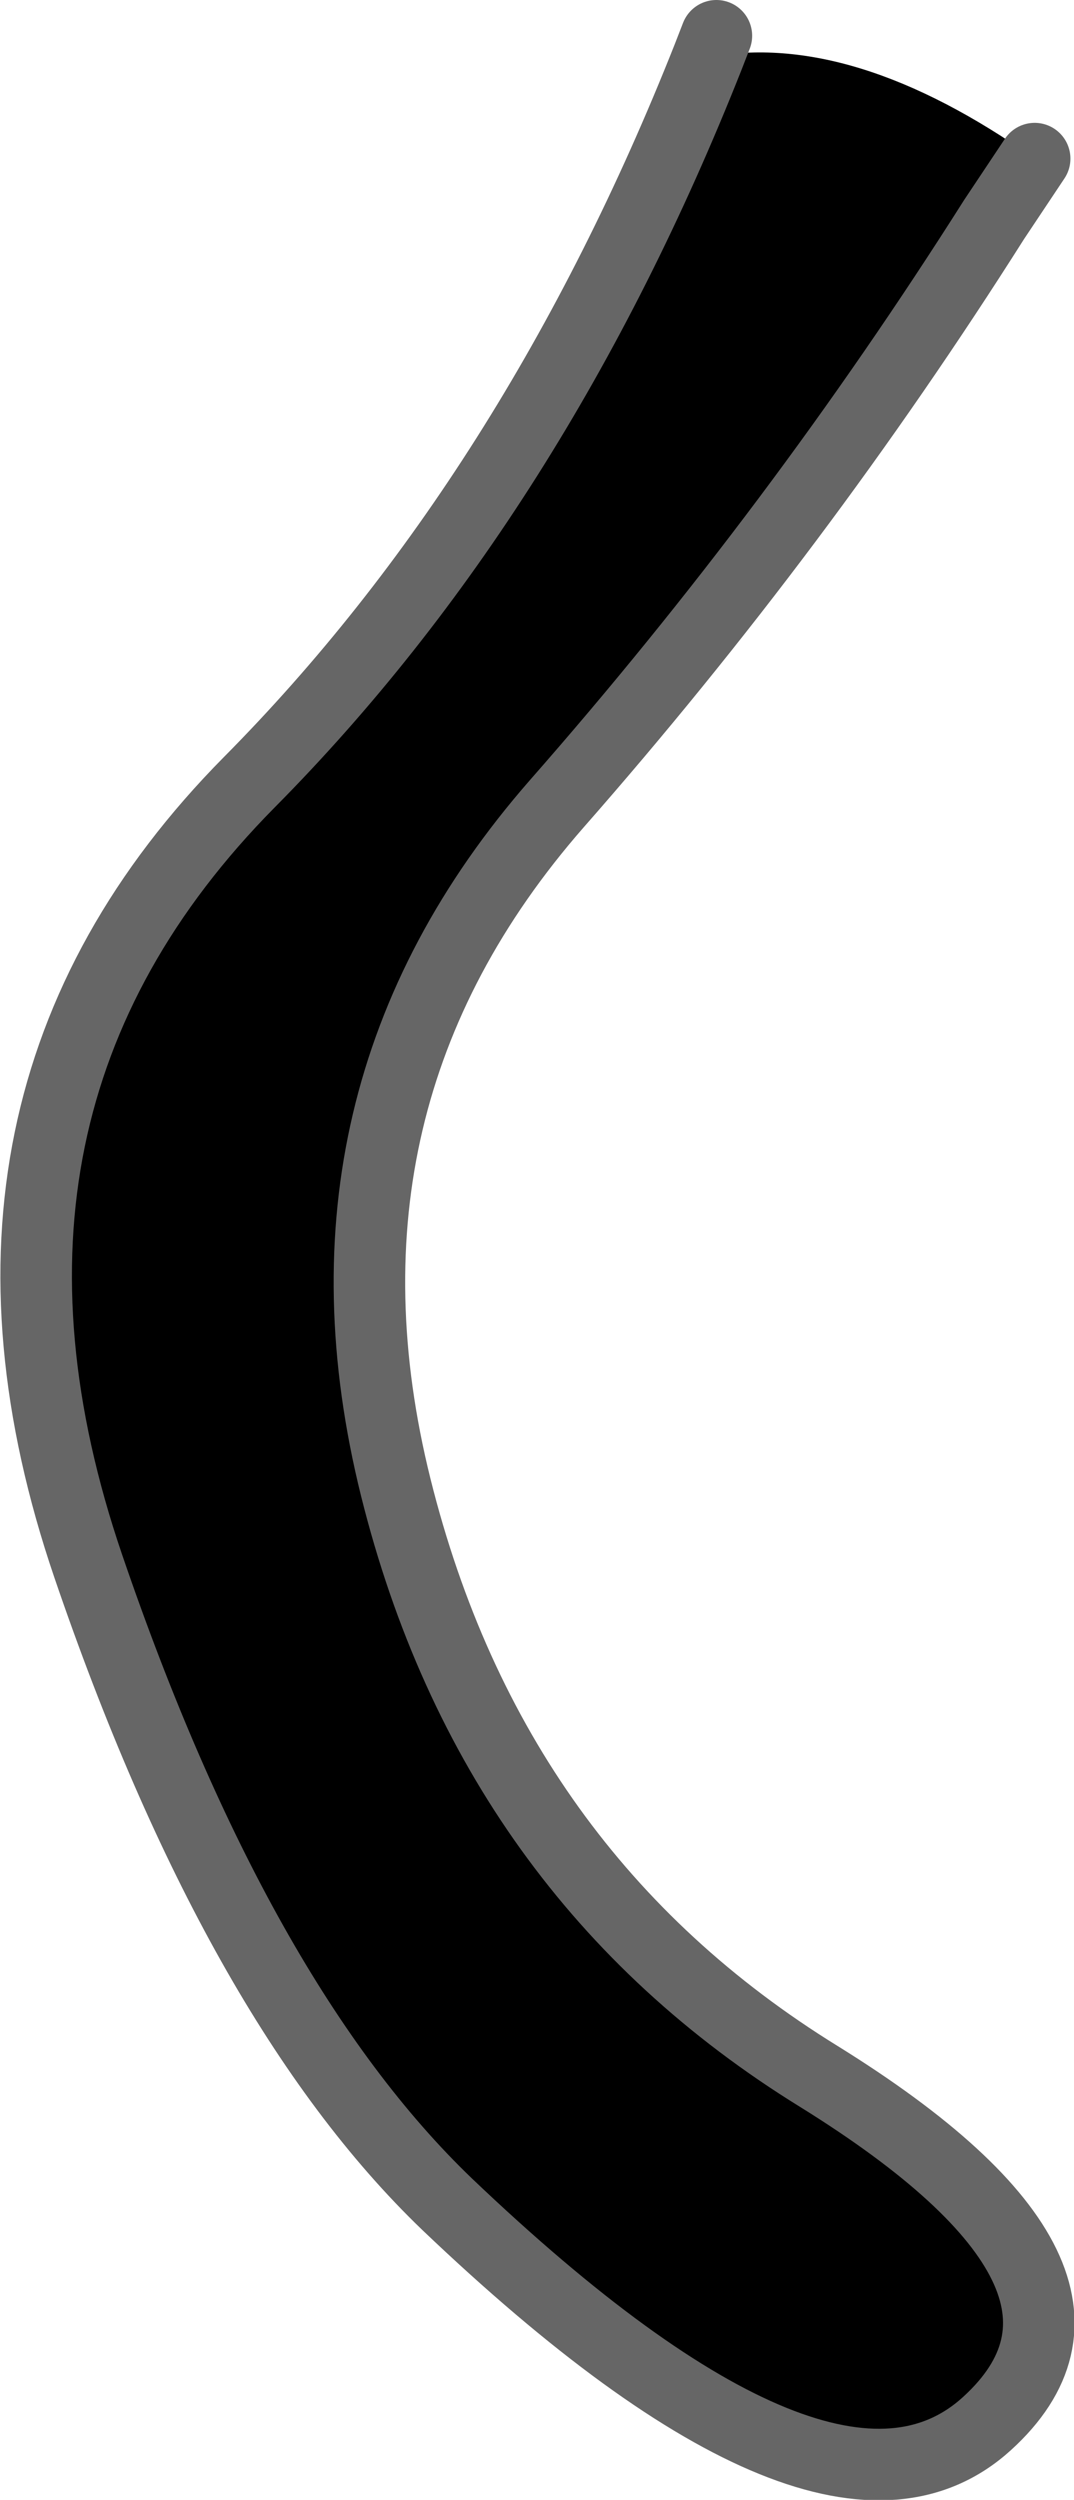
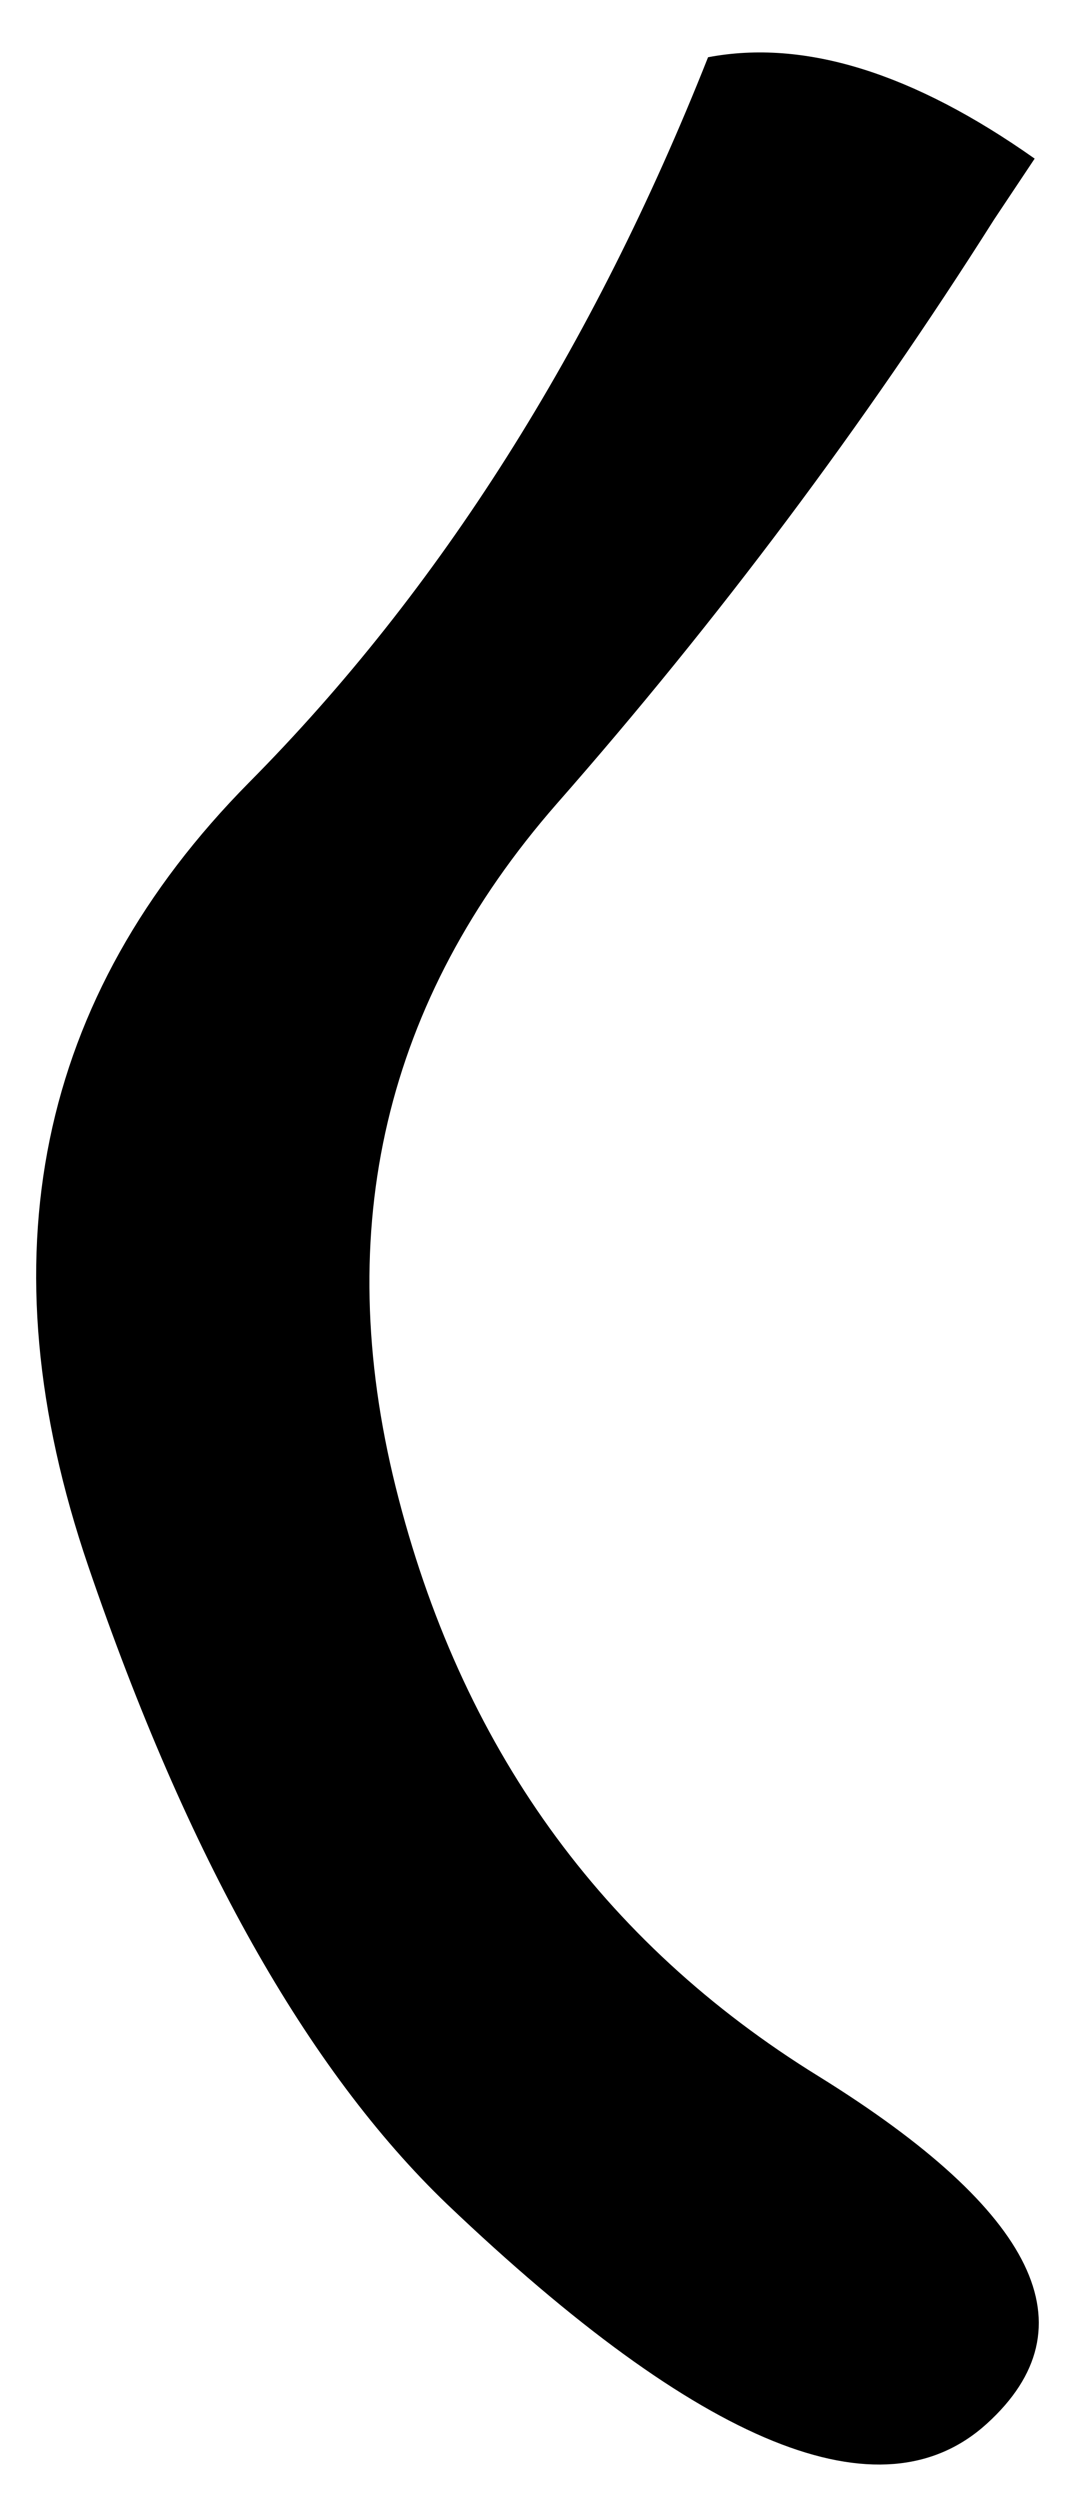
<svg xmlns="http://www.w3.org/2000/svg" height="104.8px" width="45.05px">
  <g transform="matrix(1.0, 0.0, 0.0, 1.0, 22.5, 52.4)">
    <path d="M7.2 -50.0 Q13.25 -51.15 20.9 -45.75 L19.2 -43.2 Q11.0 -30.25 0.85 -18.7 -9.95 -6.35 -5.9 9.95 -1.85 26.2 11.85 34.65 25.55 43.15 18.9 49.2 12.25 55.25 -3.75 40.0 -12.55 31.55 -18.8 13.25 -25.4 -6.1 -12.05 -19.6 -0.05 -31.7 7.2 -50.0" fill="#000000" fill-rule="evenodd" stroke="none" />
-     <path d="M7.55 -50.9 L7.2 -50.0 Q-0.05 -31.7 -12.05 -19.6 -25.4 -6.1 -18.8 13.25 -12.55 31.55 -3.75 40.0 12.25 55.25 18.9 49.2 25.55 43.15 11.85 34.65 -1.85 26.2 -5.9 9.95 -9.95 -6.35 0.85 -18.7 11.0 -30.25 19.2 -43.2 L20.9 -45.75" fill="none" stroke="#666666" stroke-linecap="round" stroke-linejoin="round" stroke-width="3.0" />
  </g>
</svg>